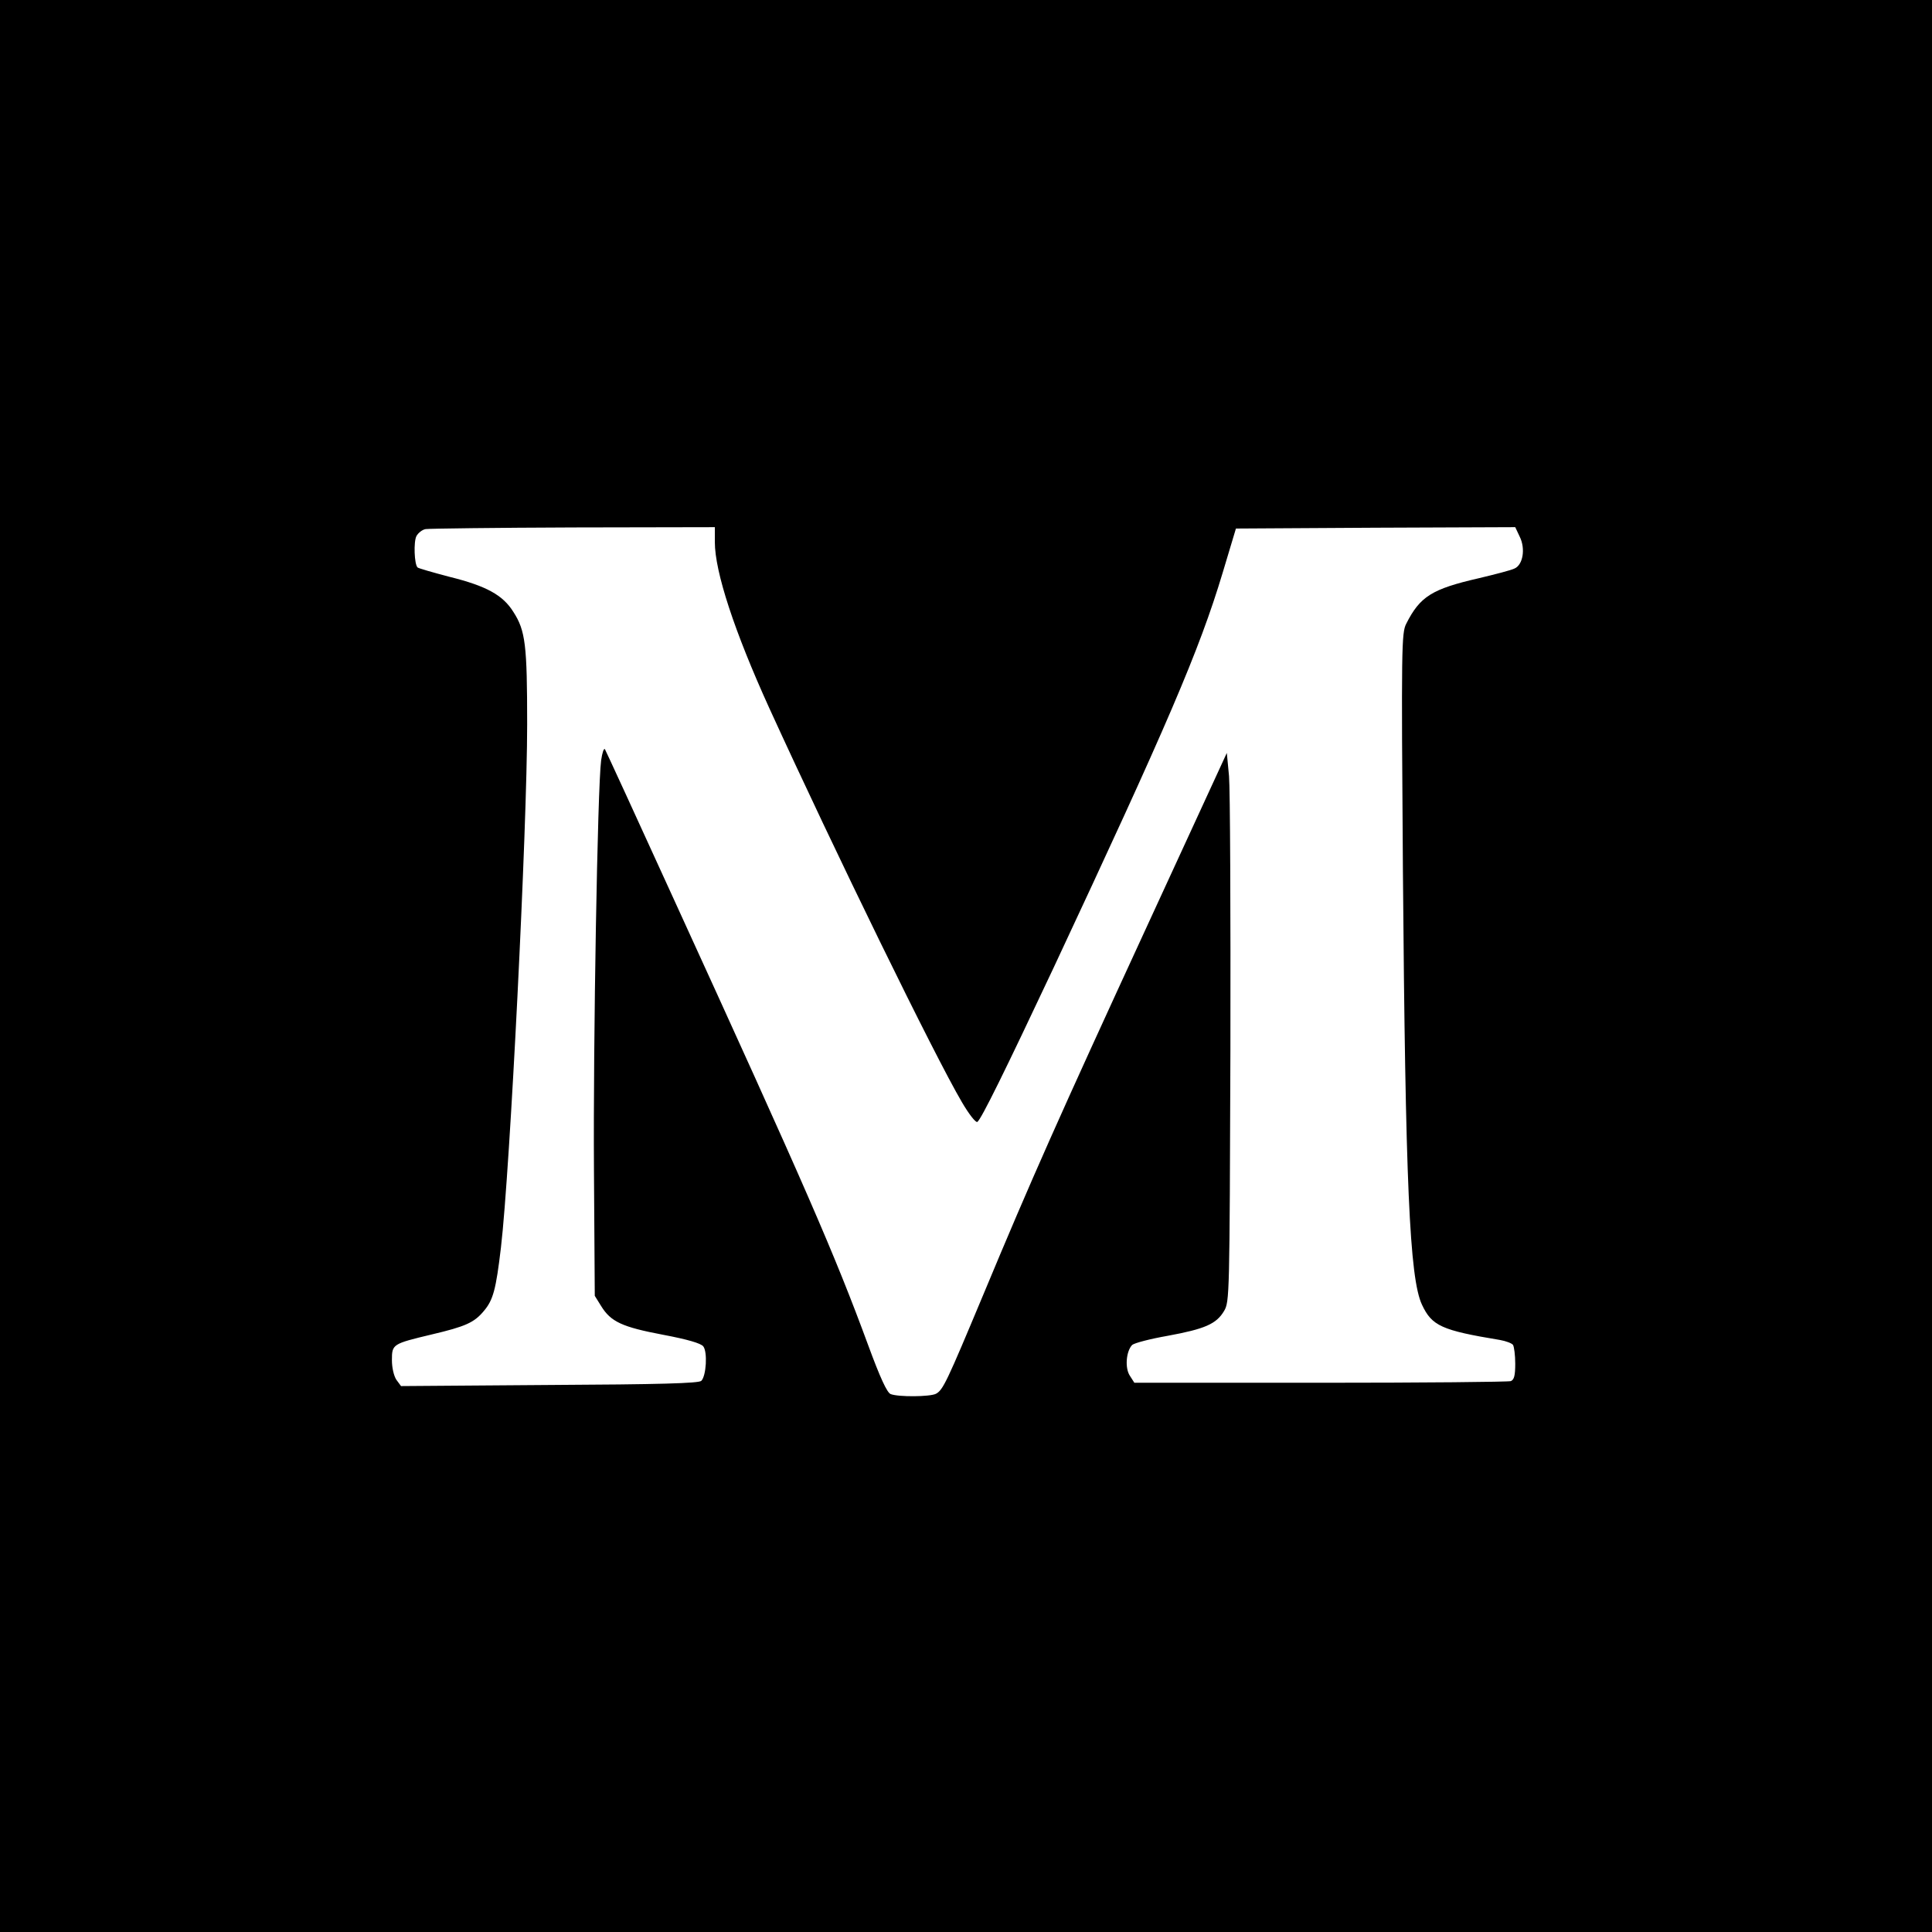
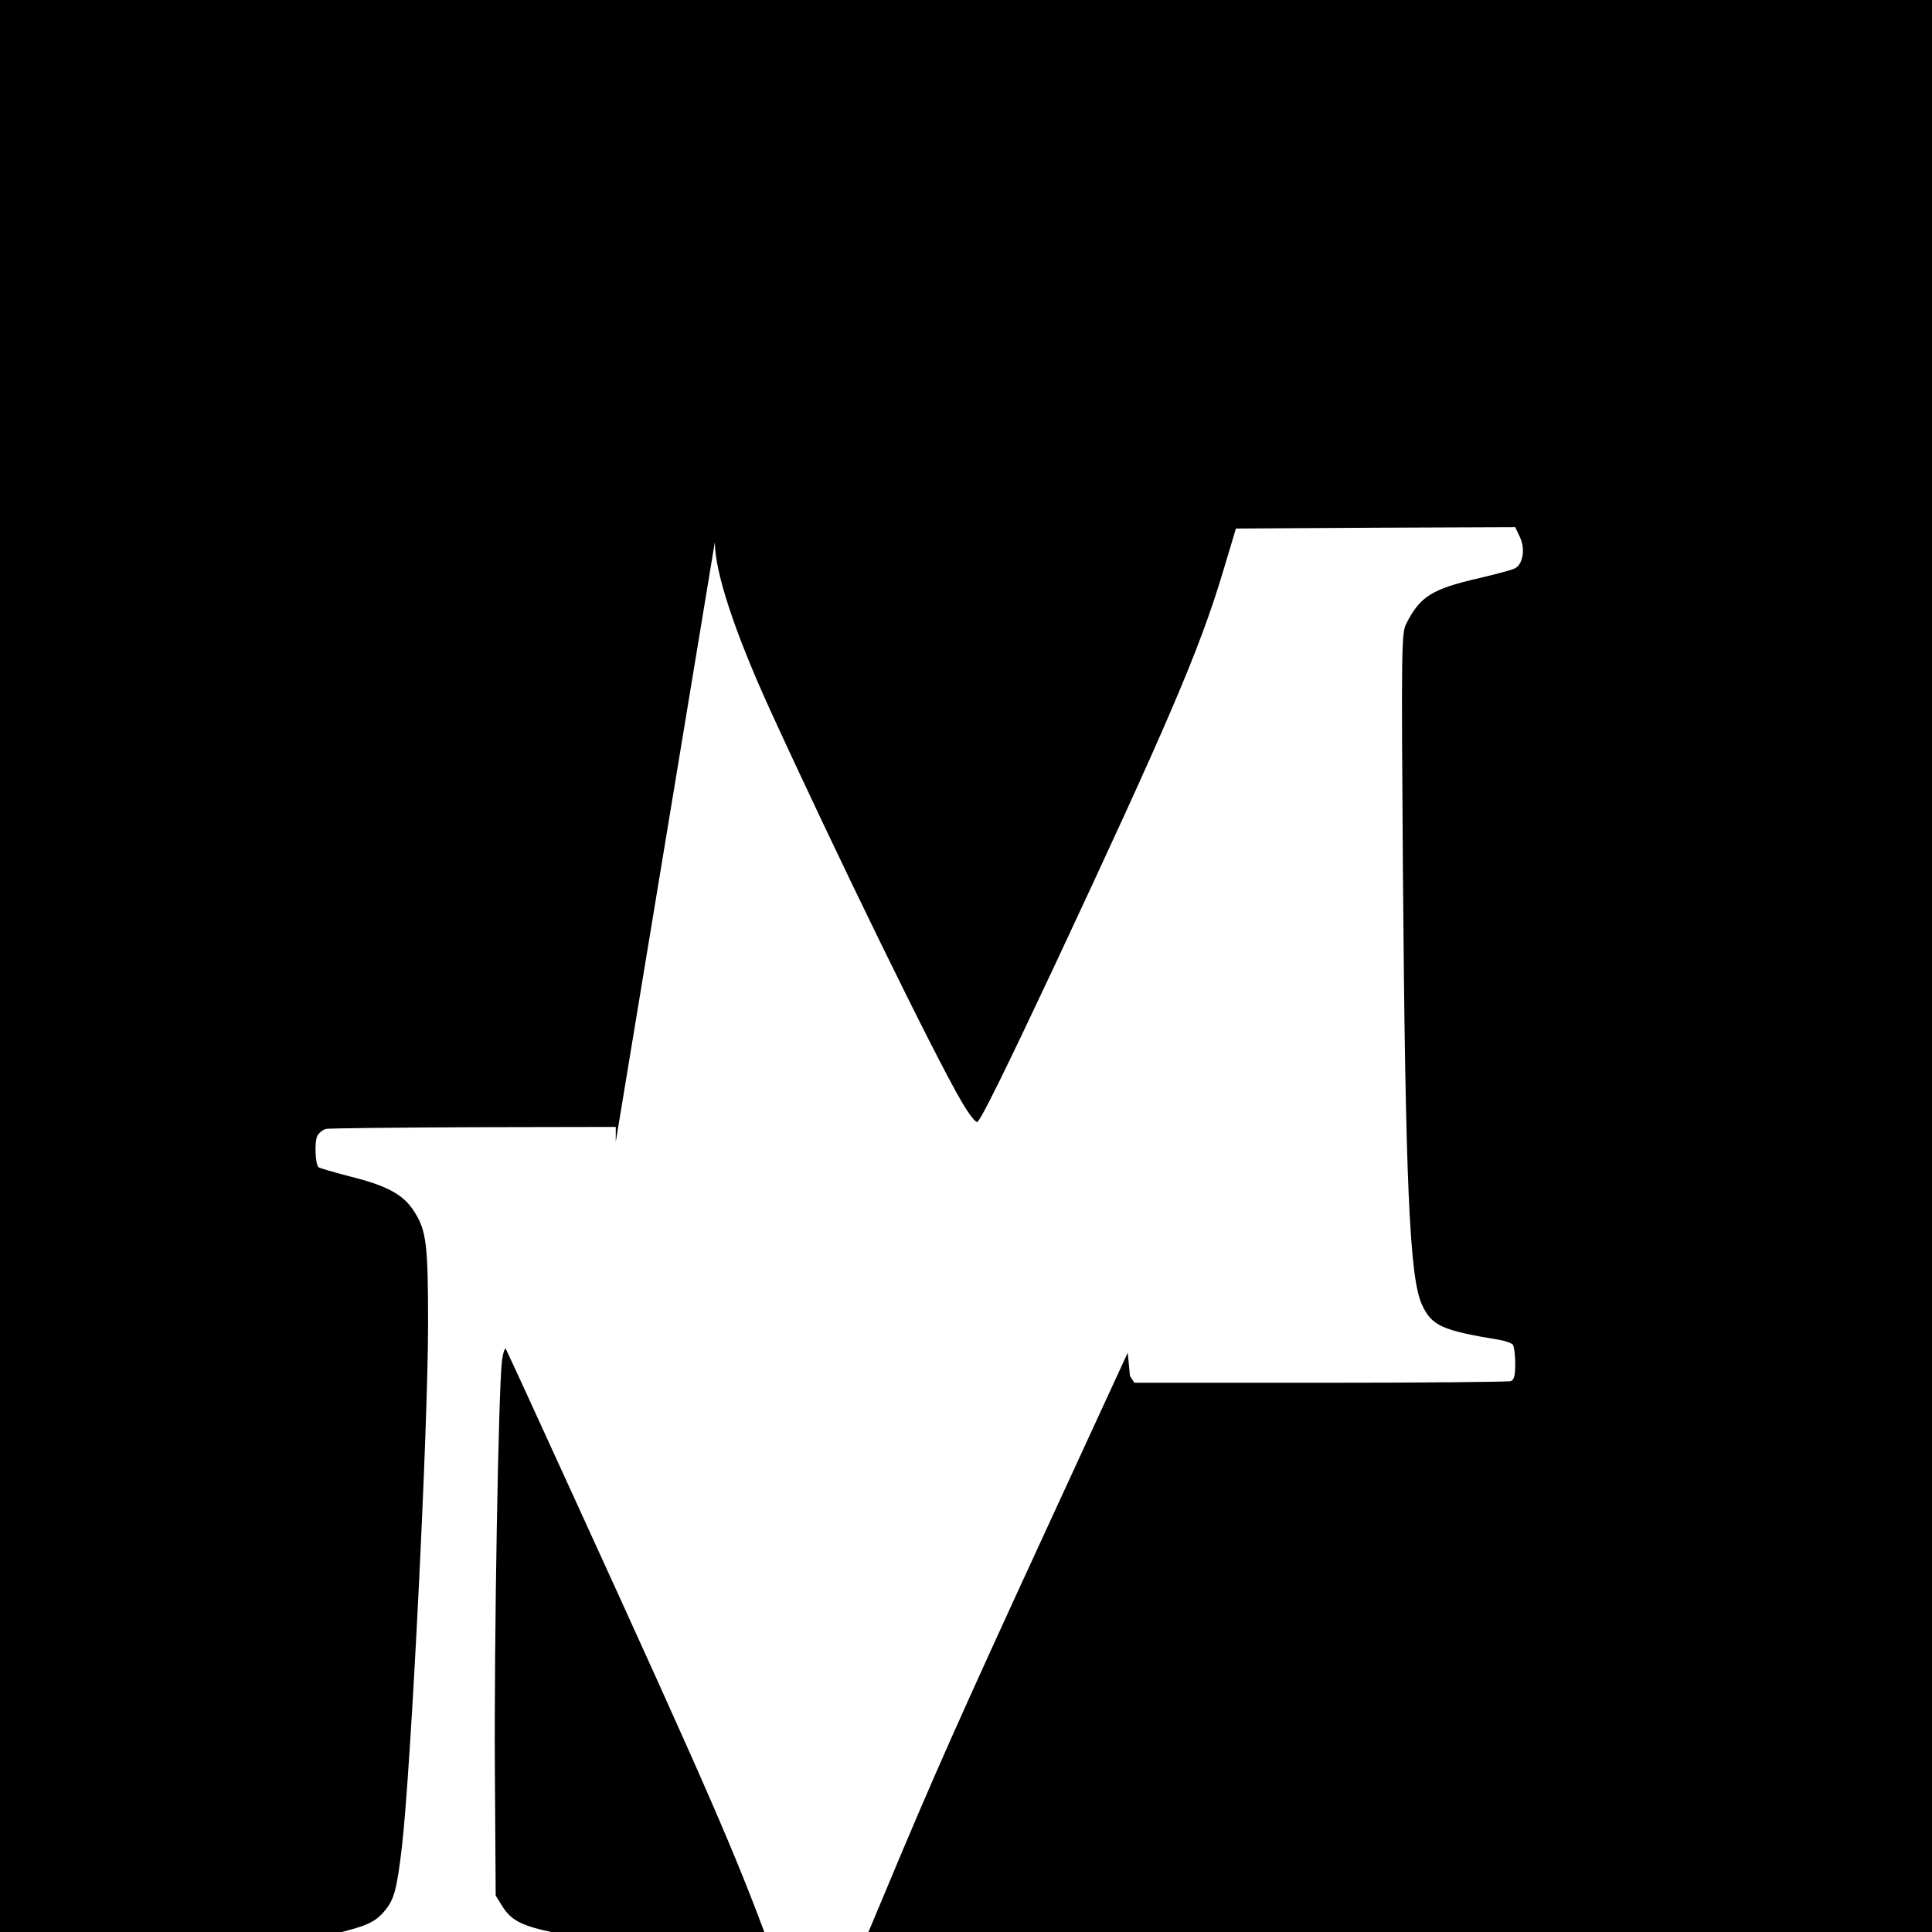
<svg xmlns="http://www.w3.org/2000/svg" version="1.0" width="700pt" height="700pt" viewBox="0 0 700 700" preserveAspectRatio="xMidYMid meet">
  <g transform="translate(0,700) scale(0.1,-0.1)" fill="#000000" stroke="none">
-     <path d="M0 3500 l0 -3500 3500 0 3500 0 0 3500 0 3500 -3500 0 -3500 0 0 -3500z m2590 1536 c0 -108 71 -324 197 -601 237 -519 600 -1262 698 -1428 25 -43 50 -75 56 -72 14 9 101 186 277 560 409 874 527 1147 612 1430 l48 160 506 3 506 2 16 -34 c22 -44 12 -103 -19 -116 -12 -6 -70 -21 -129 -35 -170 -39 -213 -66 -263 -165 -17 -33 -18 -83 -12 -895 9 -1132 24 -1476 69 -1572 36 -77 71 -93 283 -128 22 -4 43 -12 47 -18 4 -7 8 -37 8 -68 0 -43 -4 -58 -16 -63 -9 -3 -319 -6 -690 -6 l-674 0 -16 25 c-19 28 -14 89 8 112 8 7 65 22 128 33 136 25 177 43 205 90 20 34 20 52 23 945 1 501 -1 947 -5 993 l-8 84 -292 -634 c-317 -688 -415 -908 -590 -1328 -133 -318 -146 -346 -172 -360 -22 -11 -136 -12 -164 -1 -13 5 -38 59 -81 176 -123 334 -225 568 -706 1620 -133 292 -245 535 -248 540 -4 6 -10 -12 -14 -40 -13 -97 -29 -1025 -26 -1480 l3 -460 23 -37 c35 -57 76 -76 224 -104 90 -17 137 -31 146 -42 16 -20 11 -107 -7 -125 -9 -9 -151 -13 -550 -15 l-538 -4 -17 23 c-9 14 -16 43 -16 71 0 58 2 59 144 93 123 29 154 43 189 85 34 40 44 78 62 230 33 280 95 1519 95 1896 0 287 -6 339 -50 407 -38 61 -98 94 -231 127 -61 16 -113 31 -116 34 -12 11 -15 94 -4 114 6 11 21 23 33 25 13 2 254 5 536 6 l512 1 0 -54z" />
+     <path d="M0 3500 l0 -3500 3500 0 3500 0 0 3500 0 3500 -3500 0 -3500 0 0 -3500z m2590 1536 c0 -108 71 -324 197 -601 237 -519 600 -1262 698 -1428 25 -43 50 -75 56 -72 14 9 101 186 277 560 409 874 527 1147 612 1430 l48 160 506 3 506 2 16 -34 c22 -44 12 -103 -19 -116 -12 -6 -70 -21 -129 -35 -170 -39 -213 -66 -263 -165 -17 -33 -18 -83 -12 -895 9 -1132 24 -1476 69 -1572 36 -77 71 -93 283 -128 22 -4 43 -12 47 -18 4 -7 8 -37 8 -68 0 -43 -4 -58 -16 -63 -9 -3 -319 -6 -690 -6 l-674 0 -16 25 l-8 84 -292 -634 c-317 -688 -415 -908 -590 -1328 -133 -318 -146 -346 -172 -360 -22 -11 -136 -12 -164 -1 -13 5 -38 59 -81 176 -123 334 -225 568 -706 1620 -133 292 -245 535 -248 540 -4 6 -10 -12 -14 -40 -13 -97 -29 -1025 -26 -1480 l3 -460 23 -37 c35 -57 76 -76 224 -104 90 -17 137 -31 146 -42 16 -20 11 -107 -7 -125 -9 -9 -151 -13 -550 -15 l-538 -4 -17 23 c-9 14 -16 43 -16 71 0 58 2 59 144 93 123 29 154 43 189 85 34 40 44 78 62 230 33 280 95 1519 95 1896 0 287 -6 339 -50 407 -38 61 -98 94 -231 127 -61 16 -113 31 -116 34 -12 11 -15 94 -4 114 6 11 21 23 33 25 13 2 254 5 536 6 l512 1 0 -54z" />
  </g>
</svg>